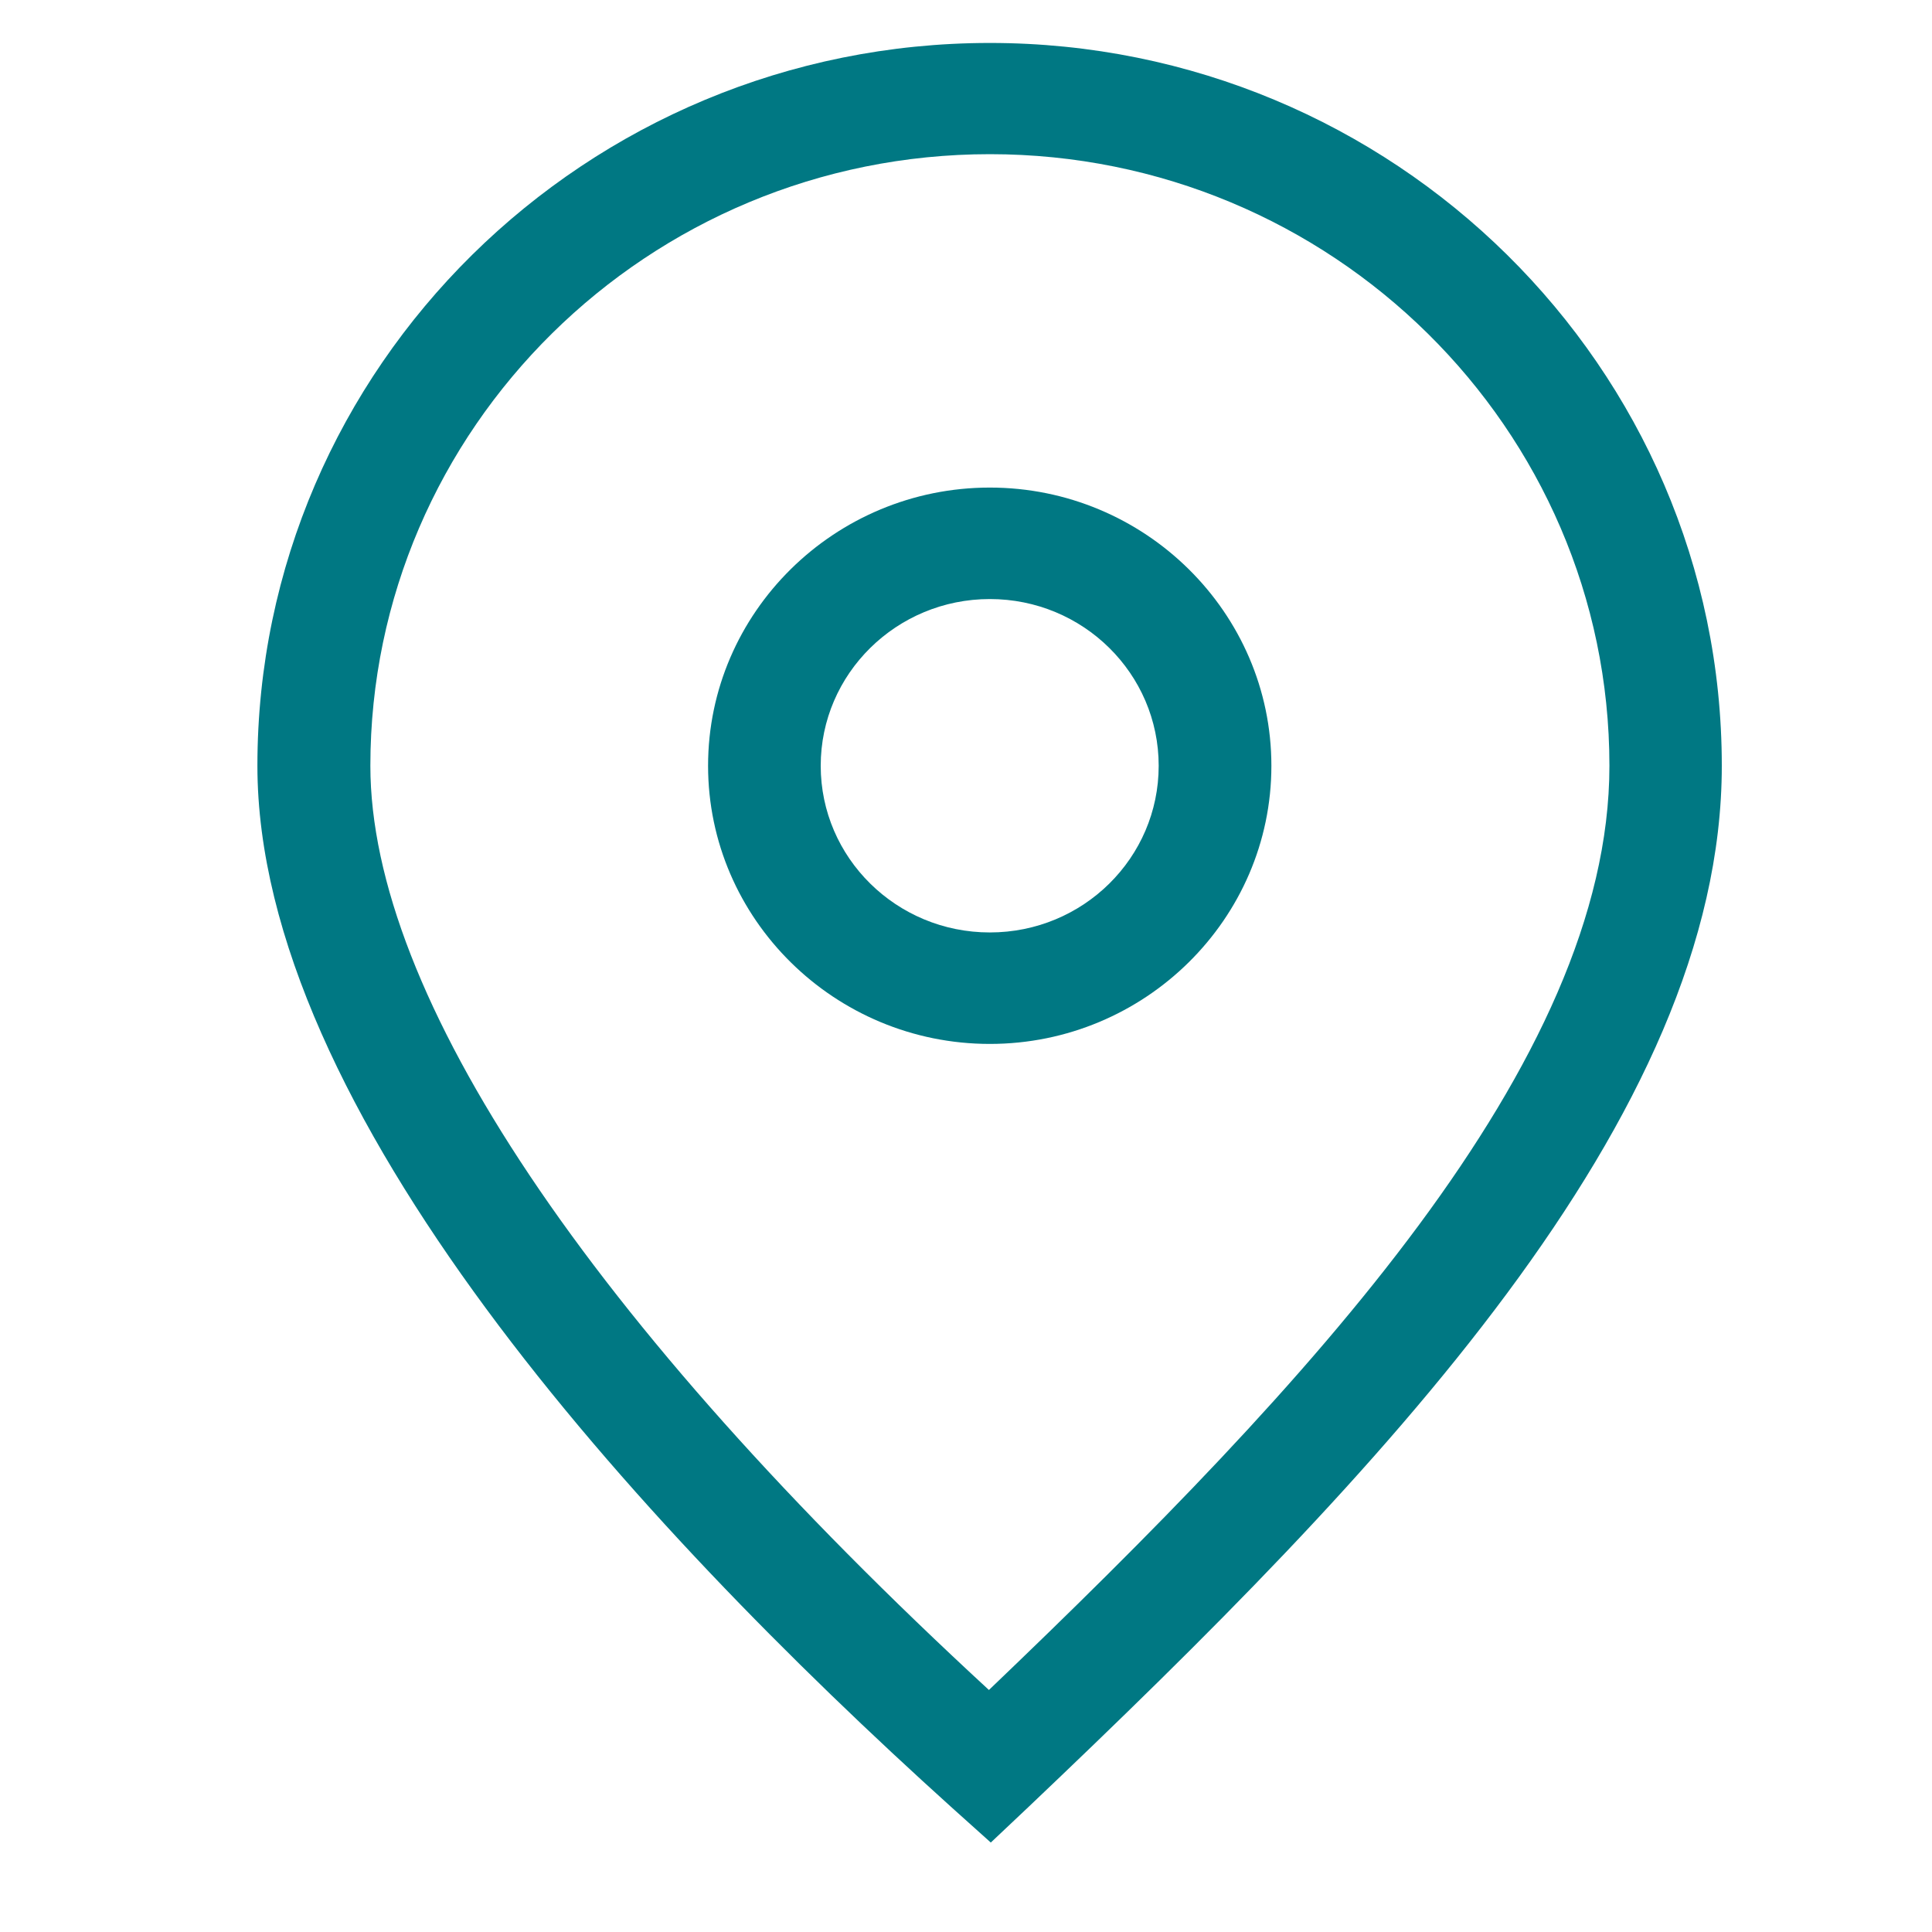
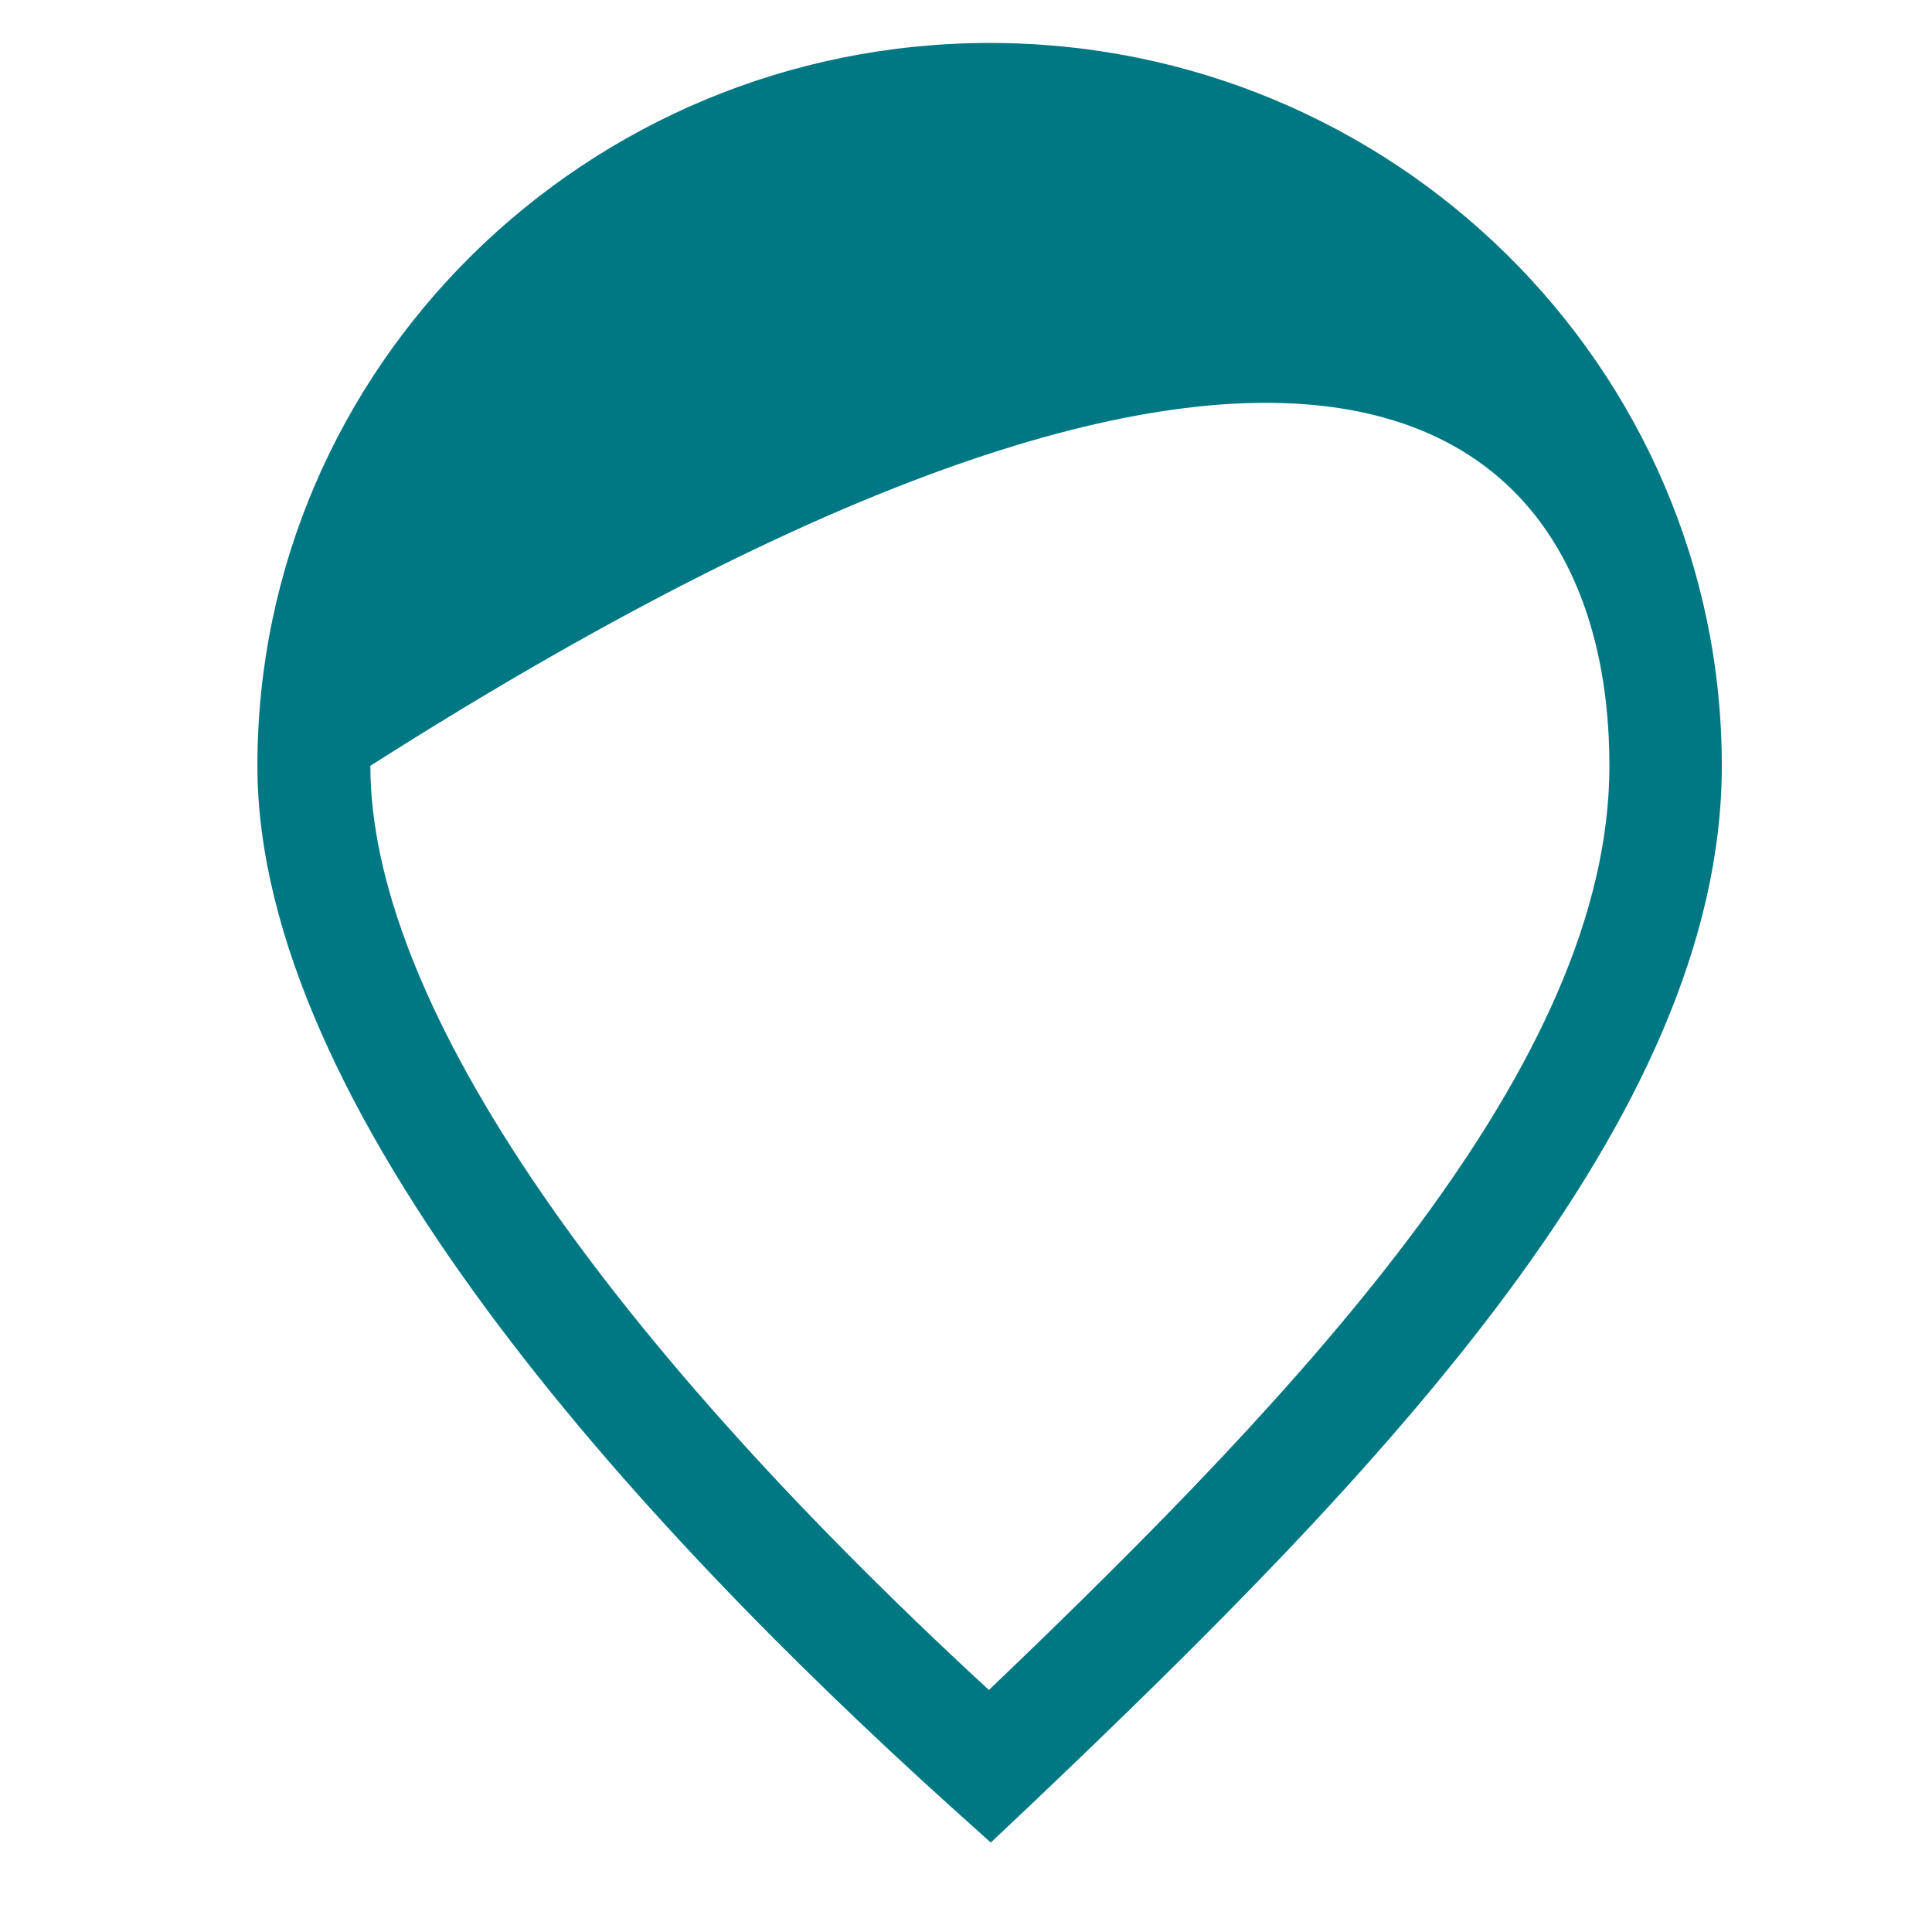
<svg xmlns="http://www.w3.org/2000/svg" width="30px" height="30px" viewBox="0 0 30 30" version="1.1">
  <title>Artboard</title>
  <desc>Created with Sketch.</desc>
  <defs />
  <g id="Artboard" stroke="none" stroke-width="1" fill="none" fill-rule="evenodd">
    <g id="icon" transform="translate(3, 0)" fill="#007883">
-       <path d="M12.356,26.242 C6.153,20.526 2.751,15.447 2.751,11.891 C2.751,6.655 7.063,2.394 12.371,2.394 C17.675,2.394 21.991,6.655 21.991,11.891 C21.991,16.511 17.318,21.497 12.356,26.242 M12.371,0.667 C6.097,0.667 0.997,5.701 0.997,11.891 C0.997,17.222 6.862,23.631 11.78,28.068 L12.385,28.611 L12.976,28.053 C18.421,22.88 23.736,17.372 23.736,11.891 C23.736,5.701 18.637,0.667 12.371,0.667" id="Fill-1" />
-       <path d="M12.37,14.479 C10.922,14.479 9.744,13.321 9.744,11.891 C9.744,10.461 10.922,9.302 12.37,9.302 C13.819,9.302 14.992,10.461 14.992,11.891 C14.992,13.321 13.819,14.479 12.37,14.479 M12.37,7.571 C9.96,7.571 7.995,9.511 7.995,11.891 C7.995,14.27 9.96,16.21 12.37,16.21 C14.777,16.21 16.742,14.27 16.742,11.891 C16.742,9.511 14.777,7.571 12.37,7.571" id="Fill-4" />
+       <path d="M12.356,26.242 C6.153,20.526 2.751,15.447 2.751,11.891 C17.675,2.394 21.991,6.655 21.991,11.891 C21.991,16.511 17.318,21.497 12.356,26.242 M12.371,0.667 C6.097,0.667 0.997,5.701 0.997,11.891 C0.997,17.222 6.862,23.631 11.78,28.068 L12.385,28.611 L12.976,28.053 C18.421,22.88 23.736,17.372 23.736,11.891 C23.736,5.701 18.637,0.667 12.371,0.667" id="Fill-1" />
    </g>
  </g>
</svg>